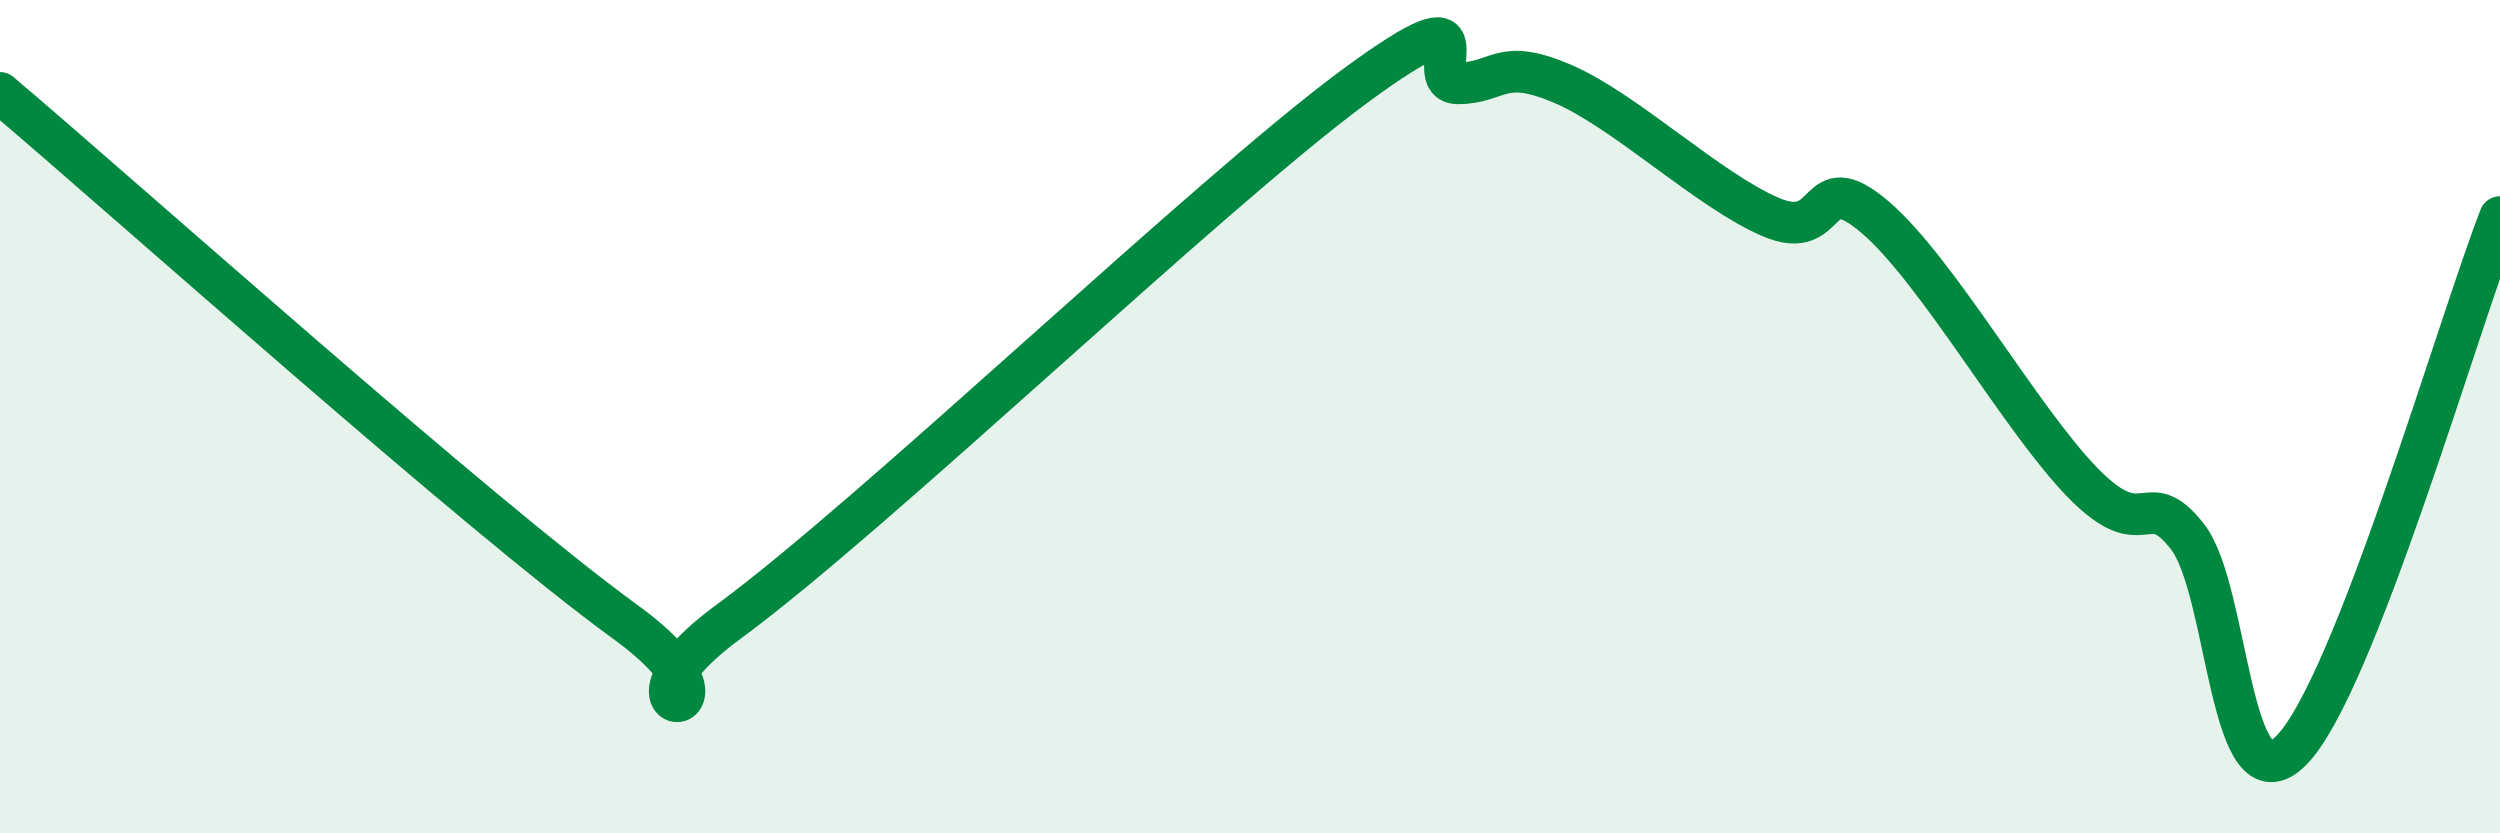
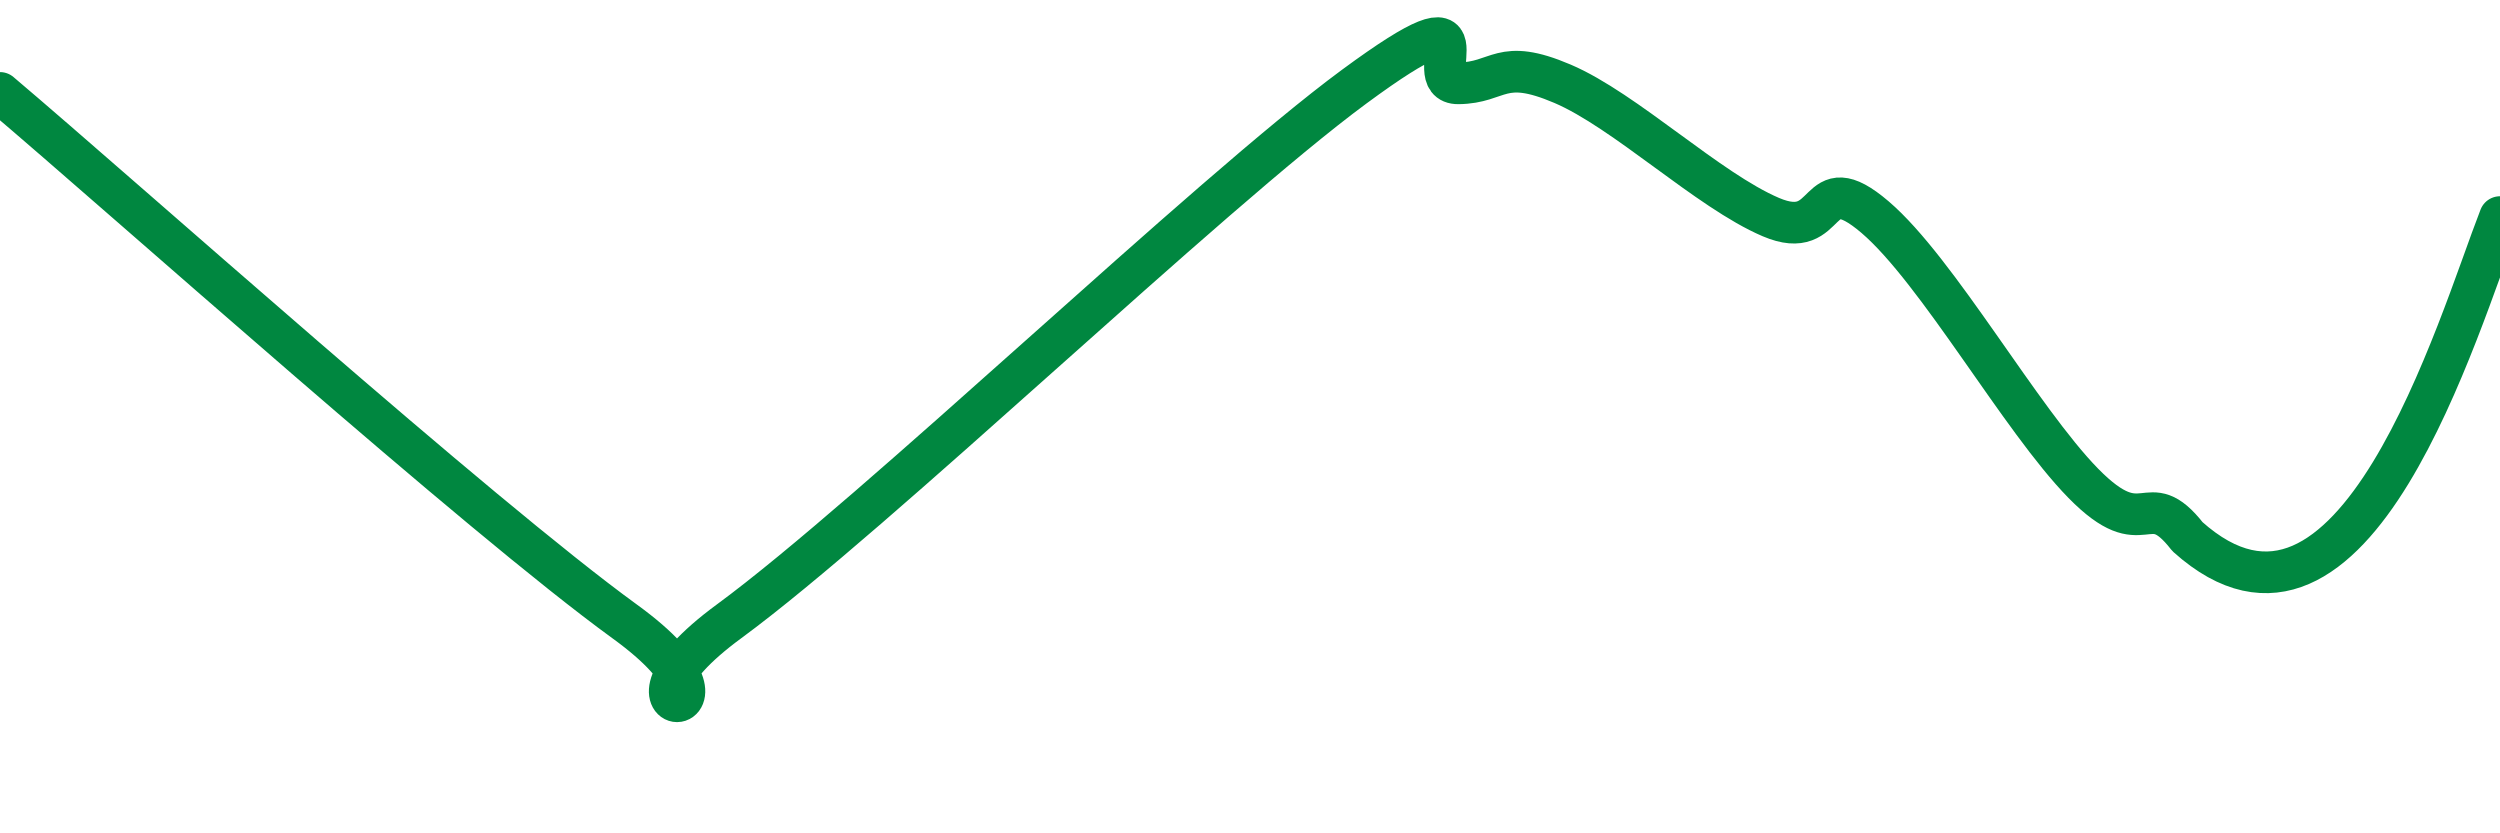
<svg xmlns="http://www.w3.org/2000/svg" width="60" height="20" viewBox="0 0 60 20">
-   <path d="M 0,2.23 C 3,4.77 11.5,12.38 15,14.92 C 18.5,17.46 14,17.48 17.5,14.91 C 21,12.34 29,4.66 32.5,2.08 C 36,-0.5 34,2.01 35,2 C 36,1.99 36,1.37 37.5,2.01 C 39,2.65 41,4.57 42.5,5.21 C 44,5.85 43.5,3.93 45,5.21 C 46.5,6.49 48.5,10.07 50,11.6 C 51.5,13.13 51.5,11.6 52.5,12.88 C 53.5,14.16 53.5,19.53 55,18 C 56.5,16.47 59,7.77 60,5.21L60 20L0 20Z" fill="#008740" opacity="0.1" stroke-linecap="round" stroke-linejoin="round" />
-   <path d="M 0,2.23 C 3,4.77 11.5,12.38 15,14.92 C 18.5,17.46 14,17.48 17.5,14.91 C 21,12.34 29,4.66 32.5,2.08 C 36,-0.5 34,2.01 35,2 C 36,1.99 36,1.37 37.5,2.01 C 39,2.65 41,4.57 42.5,5.21 C 44,5.85 43.5,3.93 45,5.21 C 46.5,6.49 48.5,10.07 50,11.6 C 51.5,13.13 51.5,11.6 52.5,12.88 C 53.5,14.16 53.5,19.53 55,18 C 56.5,16.47 59,7.77 60,5.21" stroke="#008740" stroke-width="1" fill="none" stroke-linecap="round" stroke-linejoin="round" />
+   <path d="M 0,2.23 C 3,4.77 11.5,12.38 15,14.92 C 18.5,17.46 14,17.48 17.5,14.91 C 21,12.34 29,4.66 32.5,2.08 C 36,-0.5 34,2.01 35,2 C 36,1.99 36,1.37 37.5,2.01 C 39,2.65 41,4.57 42.5,5.21 C 44,5.85 43.5,3.93 45,5.21 C 46.5,6.49 48.5,10.07 50,11.6 C 51.5,13.13 51.5,11.6 52.5,12.88 C 56.5,16.47 59,7.77 60,5.21" stroke="#008740" stroke-width="1" fill="none" stroke-linecap="round" stroke-linejoin="round" />
</svg>